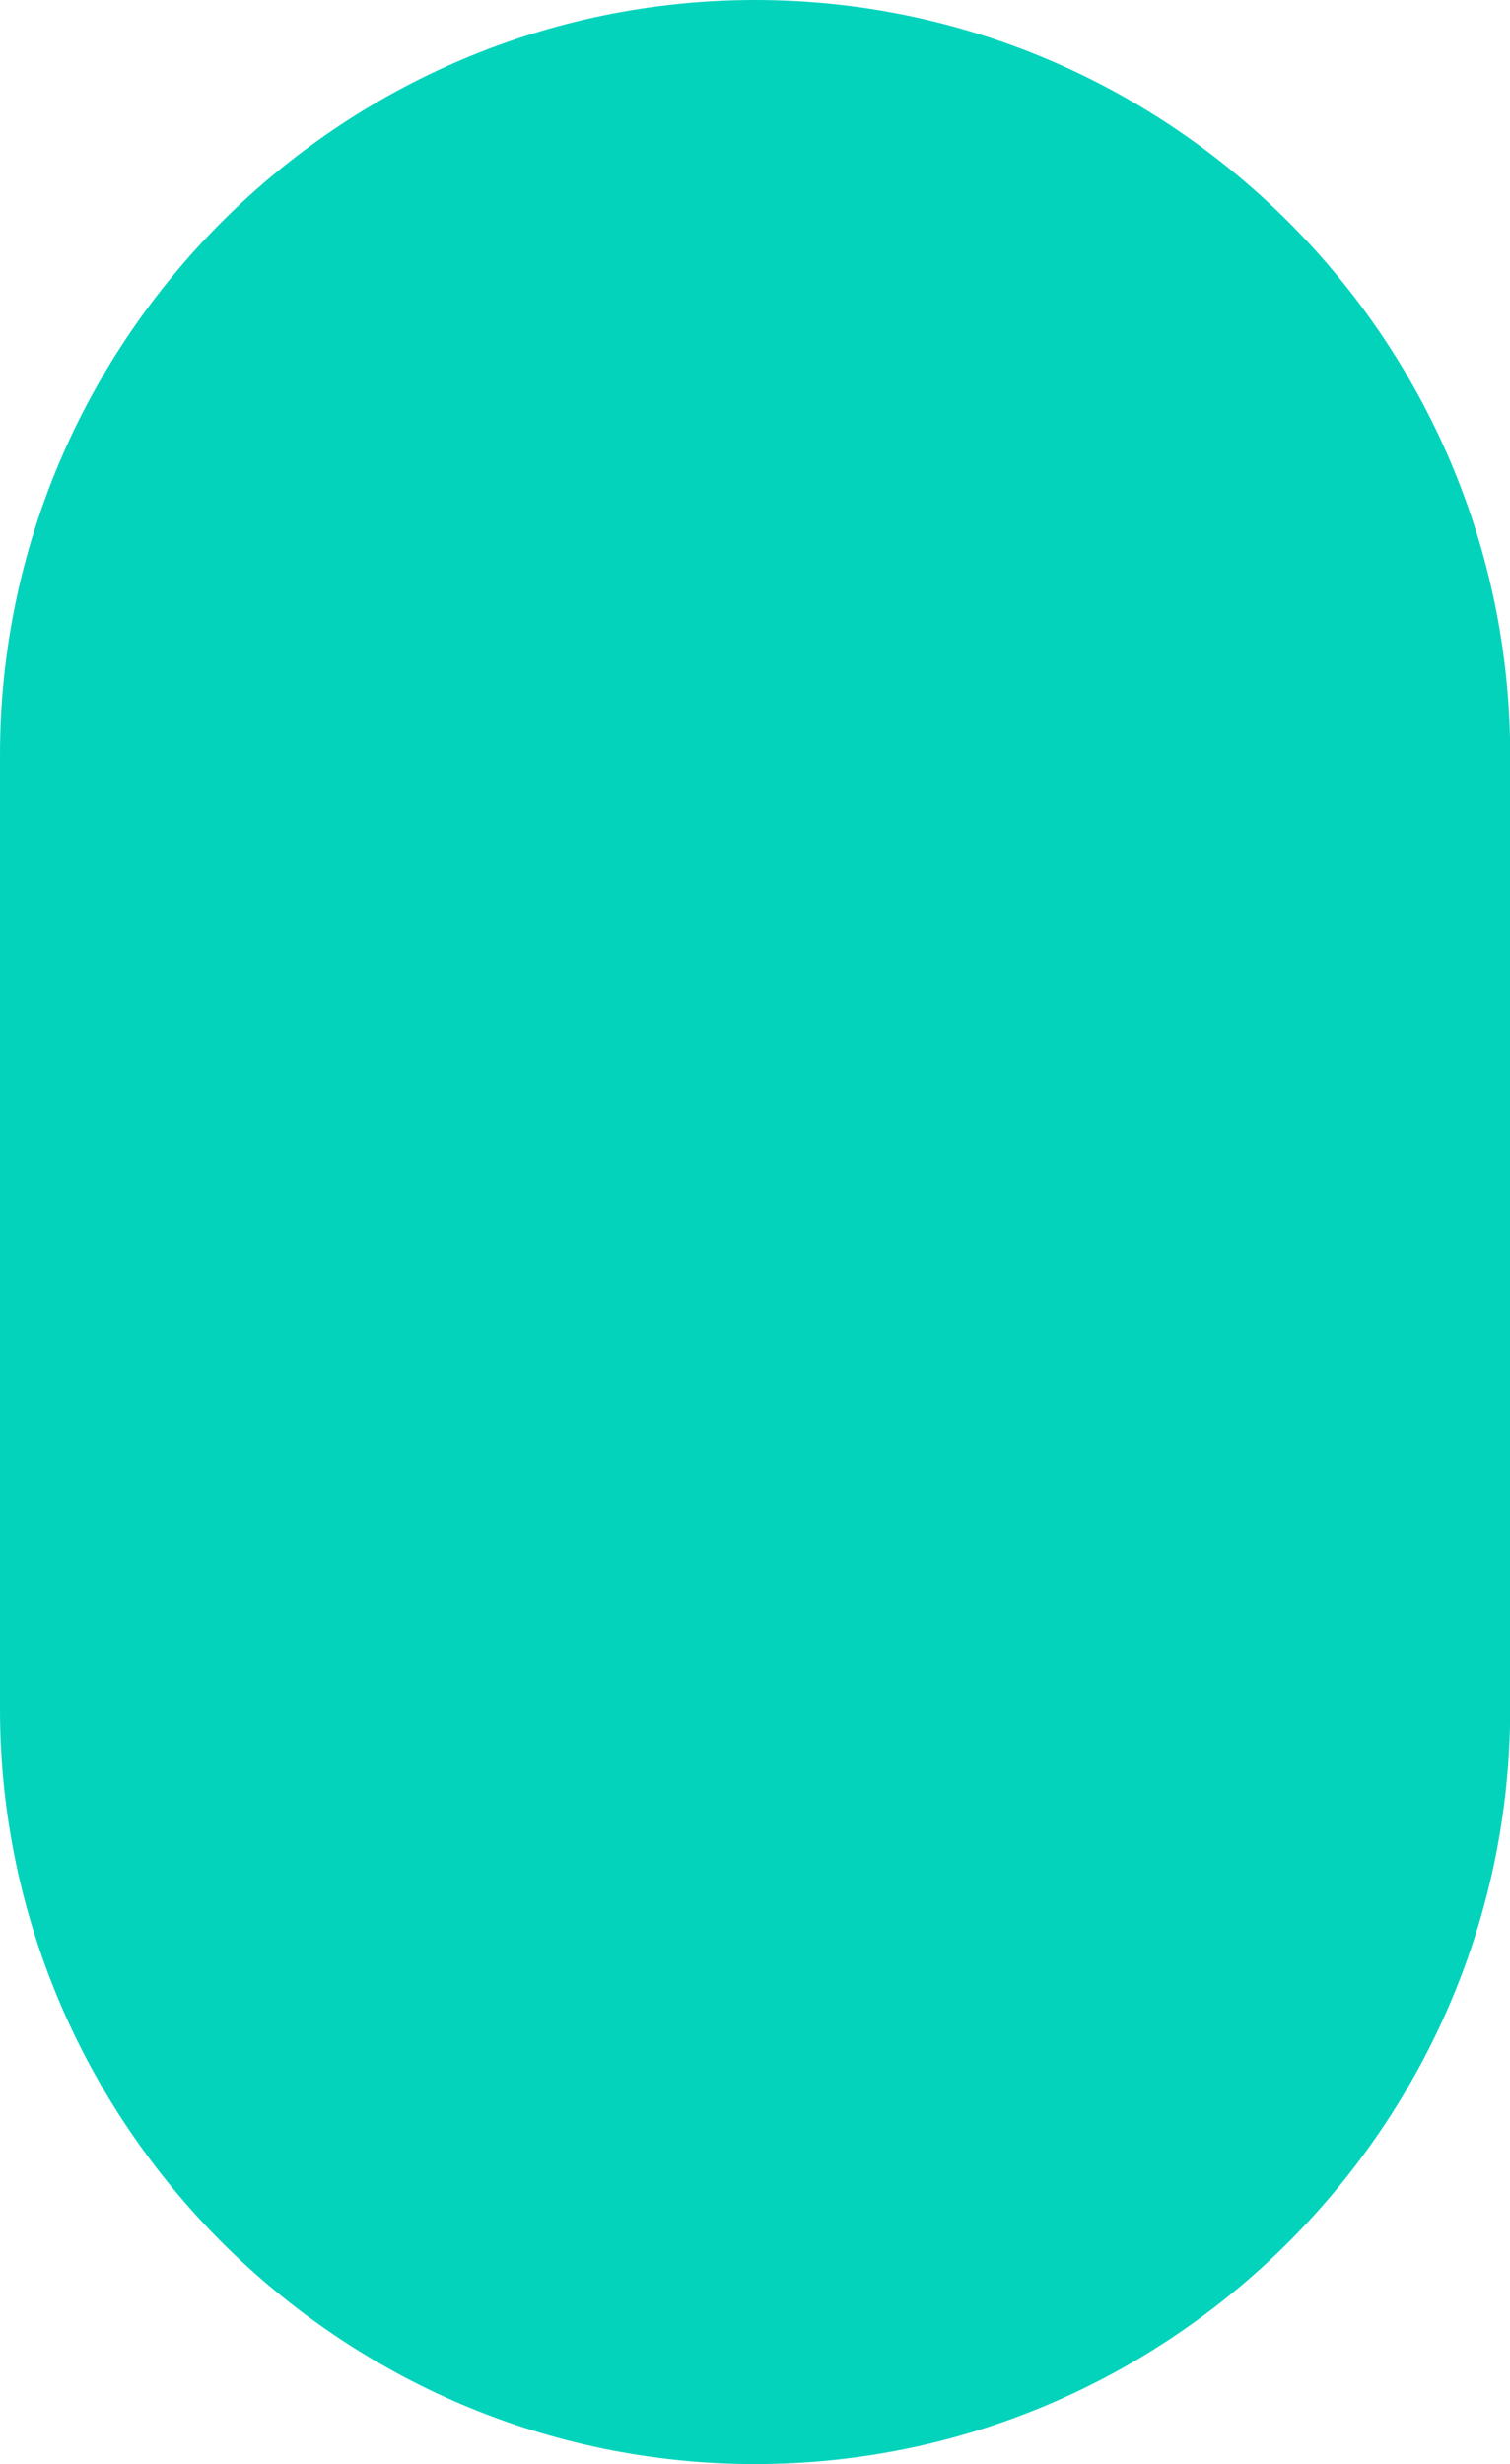
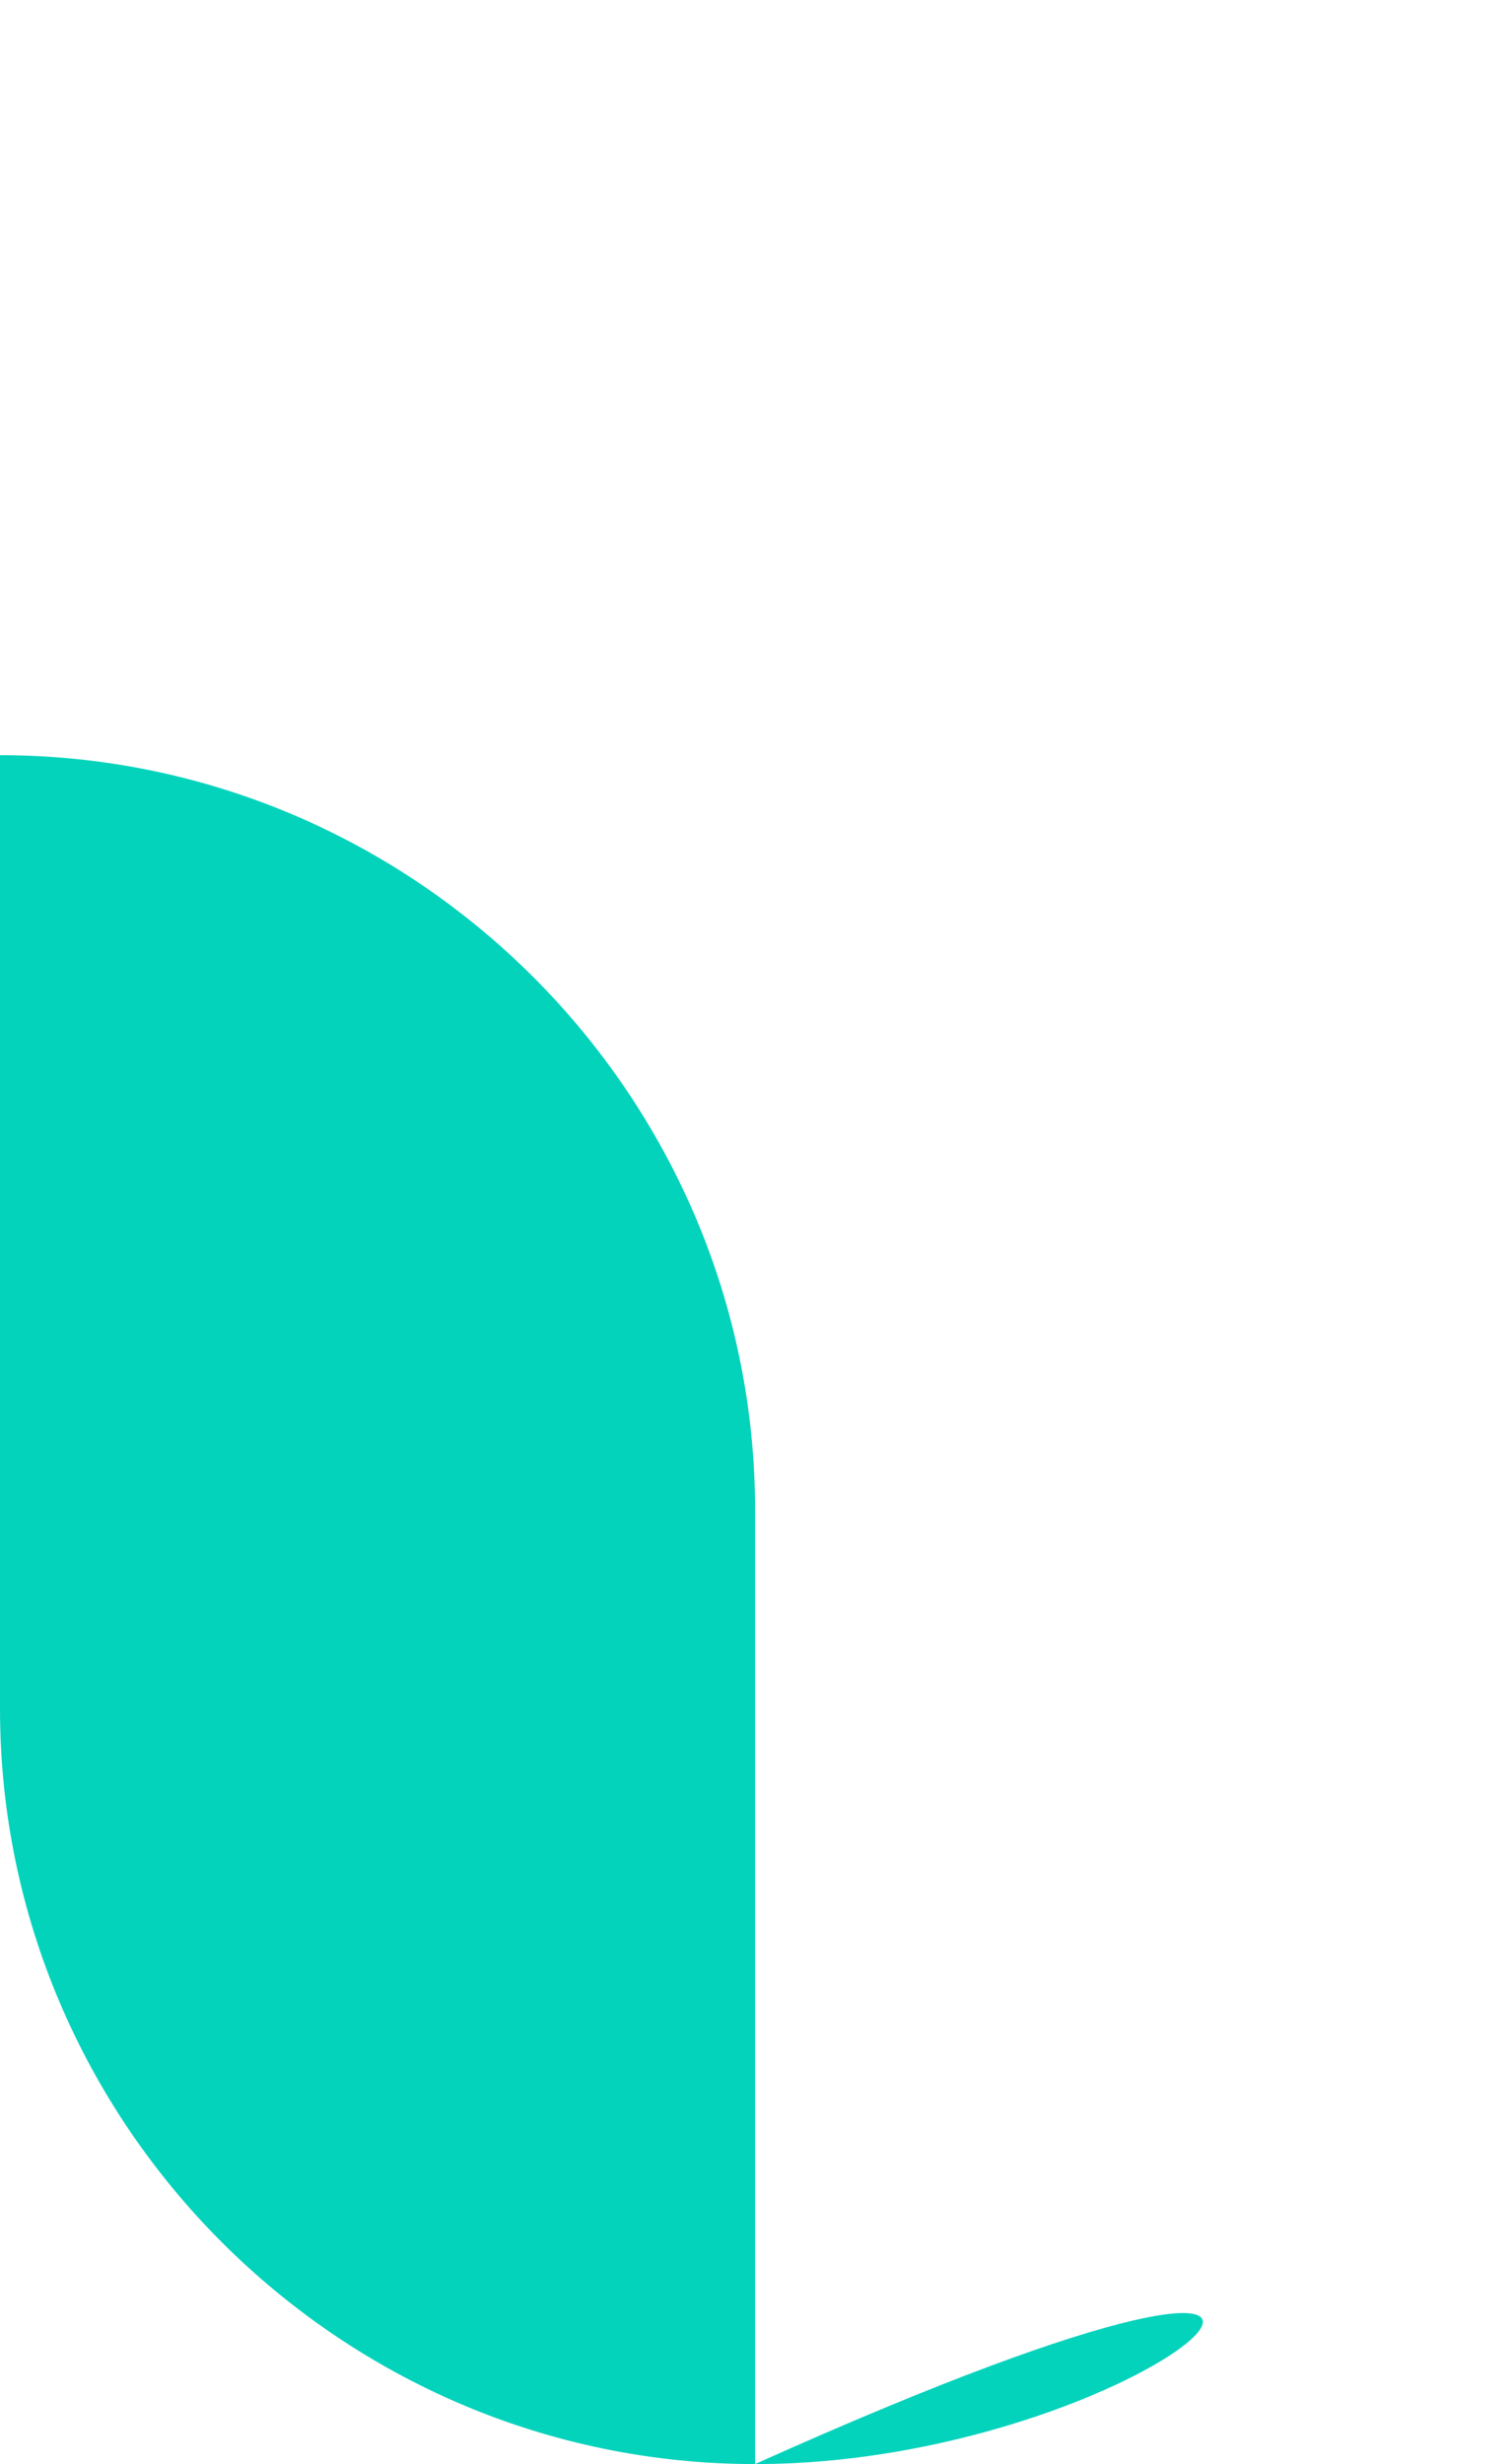
<svg xmlns="http://www.w3.org/2000/svg" fill="#000000" height="522.6" preserveAspectRatio="xMidYMid meet" version="1" viewBox="0.0 0.0 320.3 522.6" width="320.3" zoomAndPan="magnify">
  <g id="change1_1">
-     <path d="M160.17,522.62L160.17,522.62C72.08,522.62,0,450.55,0,362.45V160.17C0,72.08,72.08,0,160.17,0h0 c88.09,0,160.17,72.08,160.17,160.17v202.28C320.34,450.55,248.26,522.62,160.17,522.62z" fill="#04d3bc" />
+     <path d="M160.17,522.62L160.17,522.62C72.08,522.62,0,450.55,0,362.45V160.17h0 c88.09,0,160.17,72.08,160.17,160.17v202.28C320.34,450.55,248.26,522.62,160.17,522.62z" fill="#04d3bc" />
  </g>
</svg>